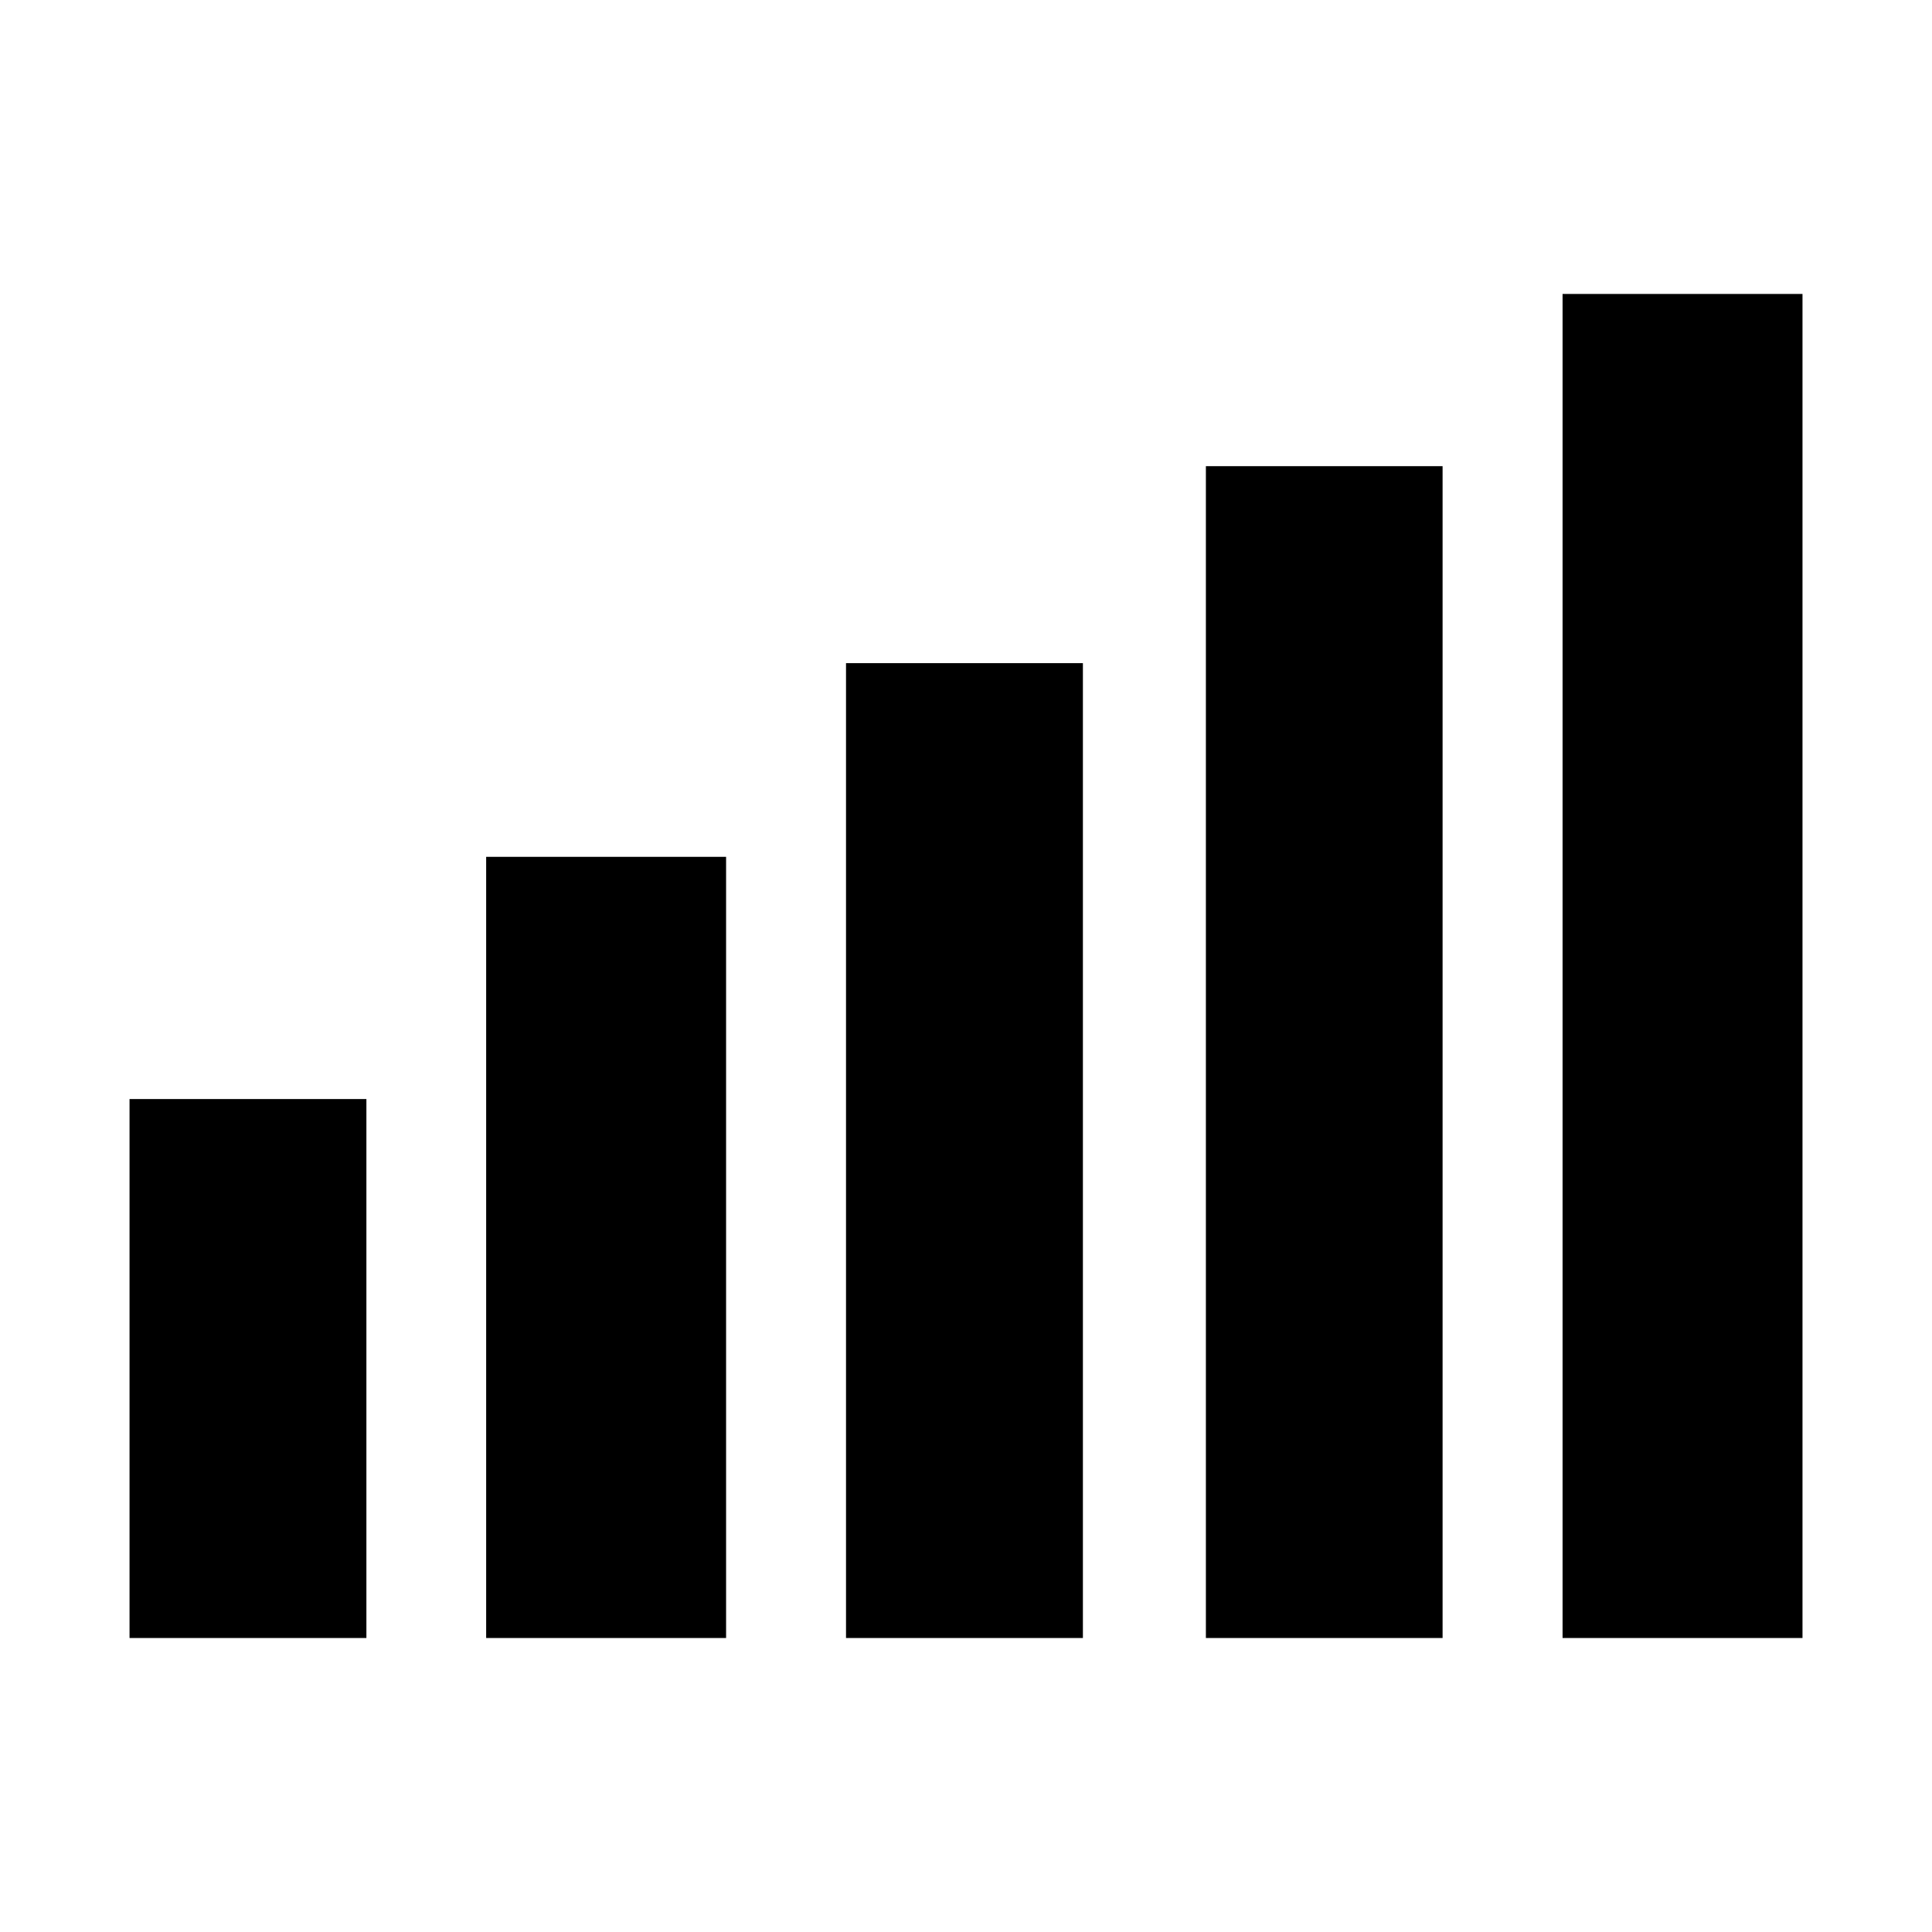
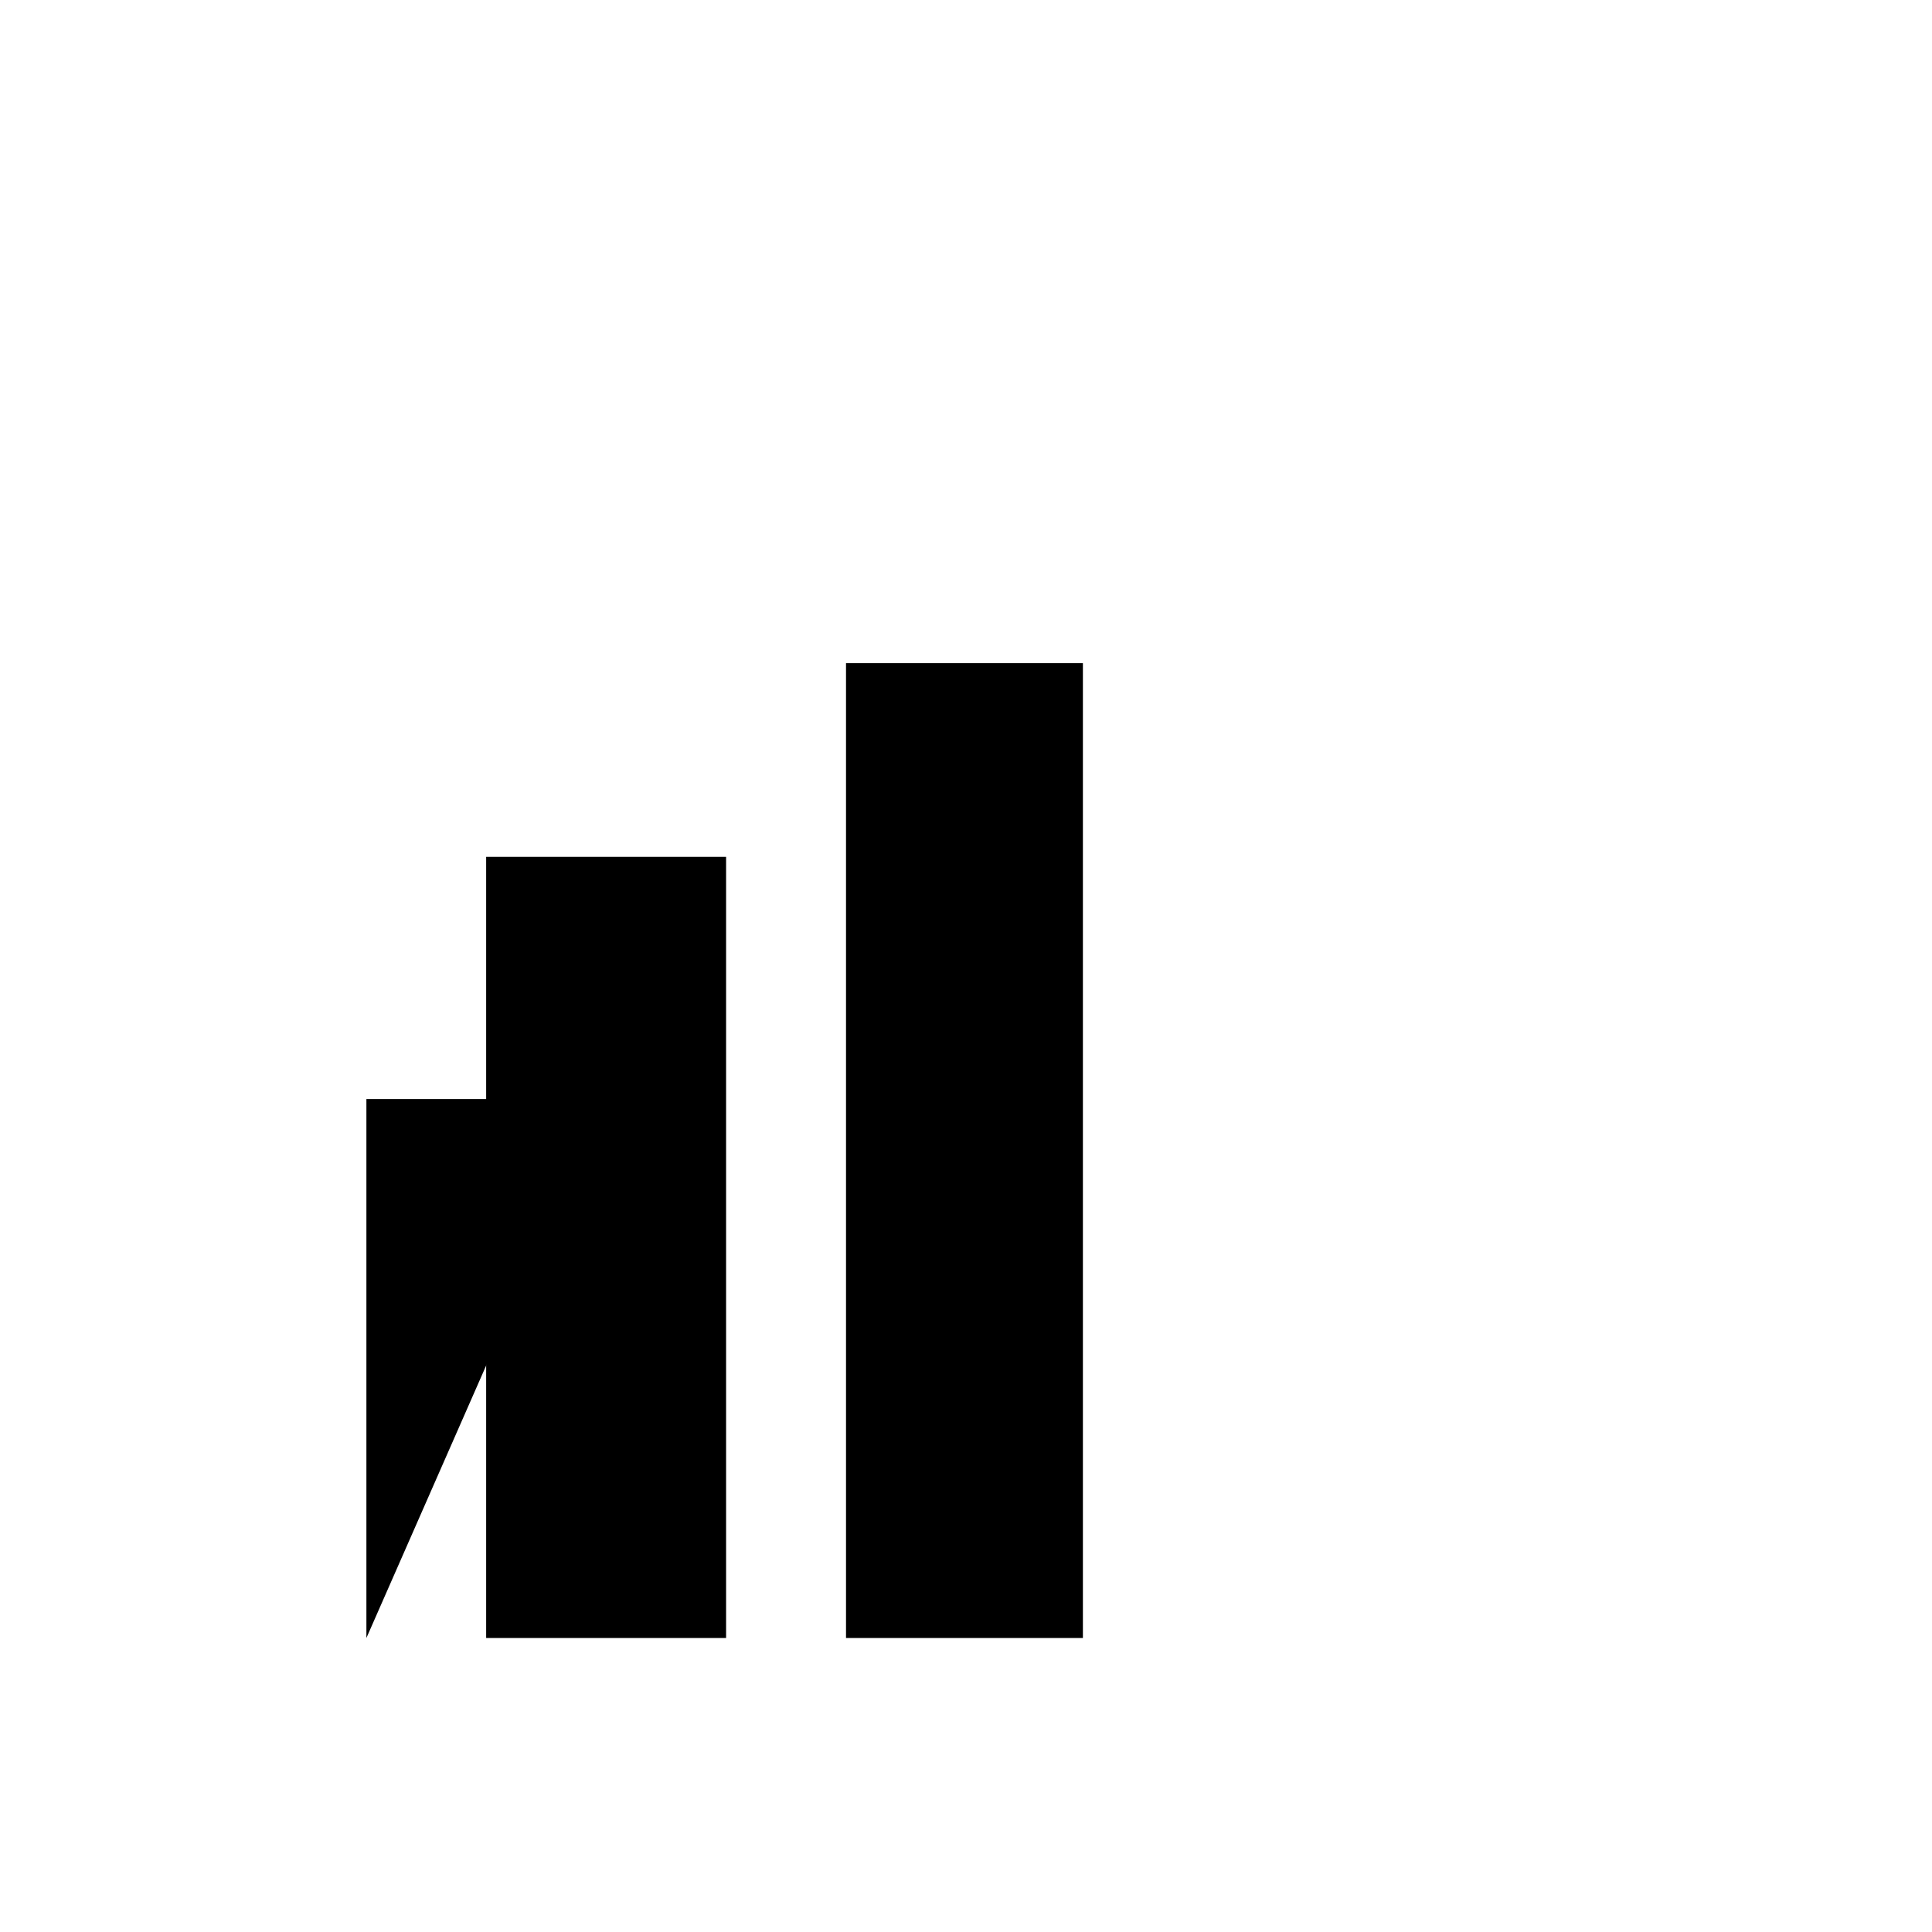
<svg xmlns="http://www.w3.org/2000/svg" fill="#000000" width="800px" height="800px" version="1.1" viewBox="144 144 512 512">
  <g>
    <path d="m336.42 578.09h-63.582v-207.02h63.582z" />
    <path d="m430.98 578.09h-62.777v-258.35h62.777z" />
-     <path d="m241.1 578.09h-62.773v-142.83h62.773z" />
-     <path d="m526.3 578.09h-62.727v-310.55h62.727z" />
-     <path d="m621.68 578.09h-63.582v-356.19h63.582z" />
+     <path d="m241.1 578.09v-142.83h62.773z" />
  </g>
</svg>